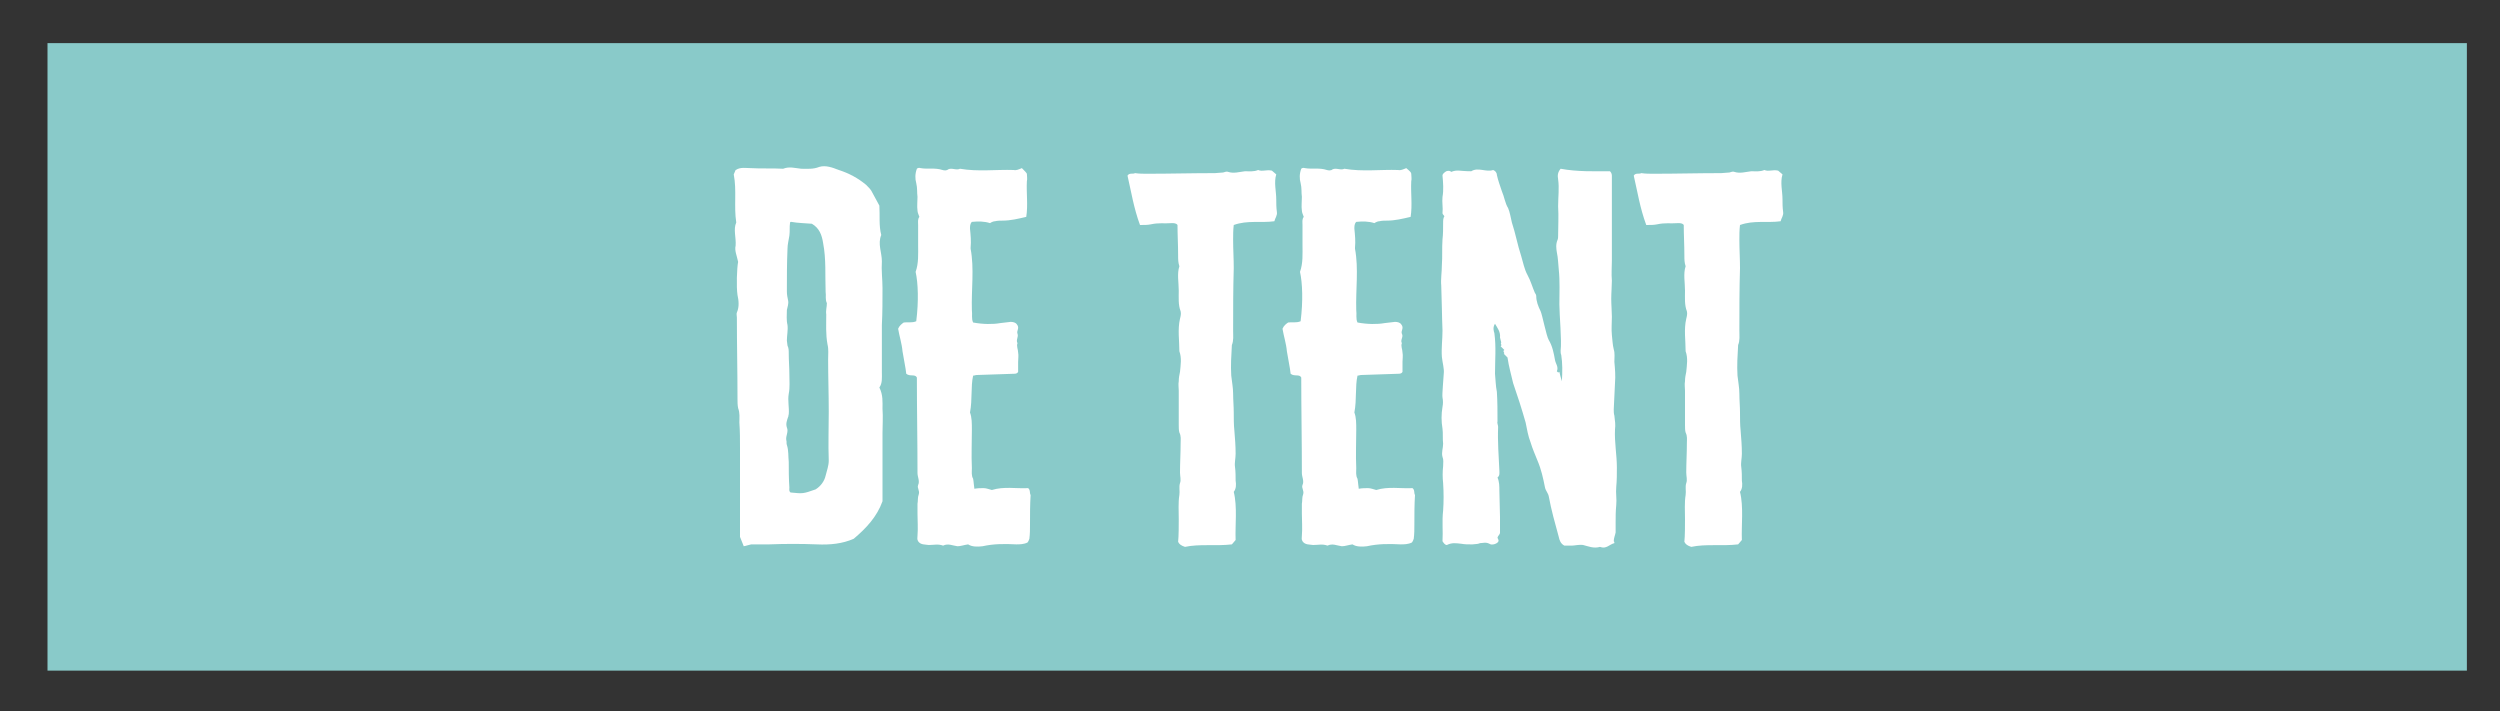
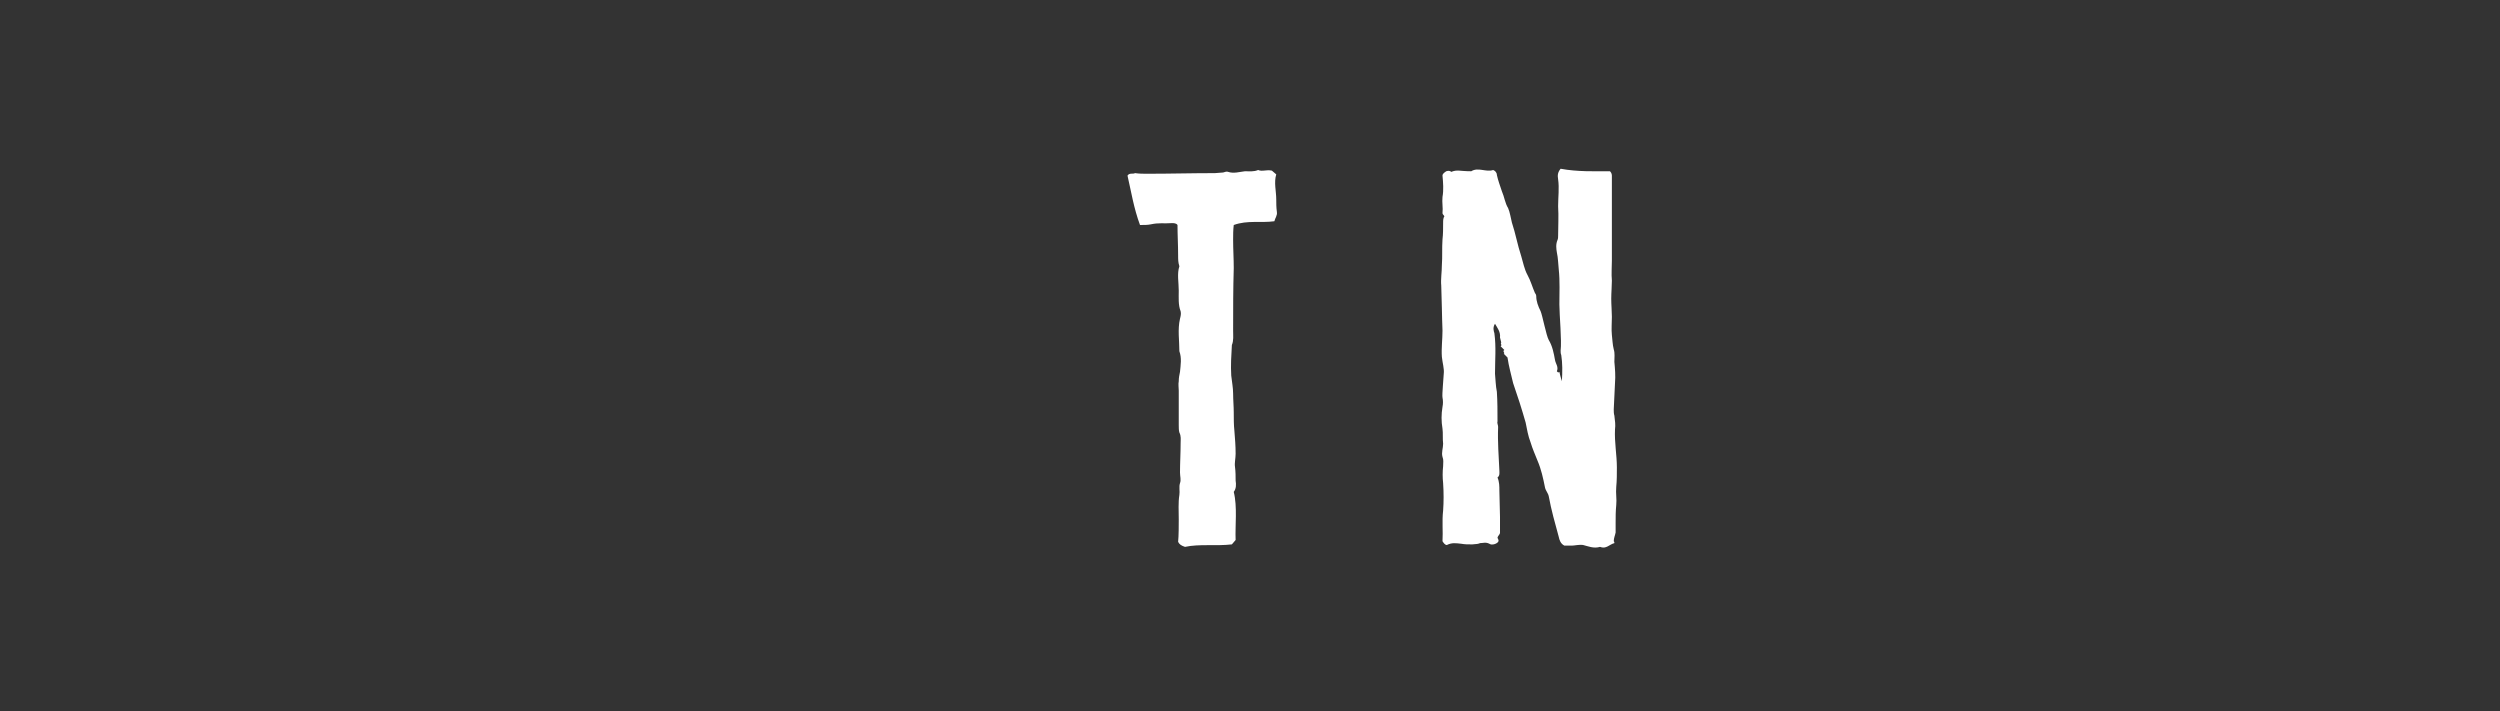
<svg xmlns="http://www.w3.org/2000/svg" version="1.1" id="Laag_1" x="0px" y="0px" viewBox="0 0 400 113.8" style="enable-background:new 0 0 400 113.8;" xml:space="preserve">
  <rect x="0" y="0" width="400" height="113.8" fill="#333333" stroke="none" />
  <style type="text/css">
	.st0{fill:#89CAC9;}
	.st1{fill:#FFFFFF;}
</style>
-   <rect x="7.6" y="6.9" class="st0" width="387.1" height="100.4" />
  <g>
-     <path class="st1" d="M117.7,27.2c0.8-0.5,1.6-0.3,2.4-0.3c1.7,0.1,3.5,0,5.2,0.1c1-0.4,1.9-0.1,2.9,0c1,0,1.9,0.1,2.9-0.3   c1-0.3,2.1,0.1,3.1,0.5c1.6,0.5,3.1,1.3,4.4,2.4c0.3,0.3,0.6,0.6,0.8,0.9l1.3,2.4c0.1,1.6-0.1,3.2,0.3,4.7   c-0.6,1.4,0.1,2.8,0.1,4.2c-0.1,1.5,0.1,2.9,0.1,4.3c0,2,0,3.9-0.1,5.9v7.6c0,0.8,0.1,1.7-0.4,2.4c0.6,1.2,0.5,2.3,0.5,3.4   c0.1,1.3,0,2.7,0,3.9v10.9c-0.9,2.5-2.6,4.3-4.6,6c-1.8,0.8-3.8,1-5.9,0.9c-2.5-0.1-5.1-0.1-7.6,0h-2.9l-1.2,0.3l-0.6-1.5V71.7   c0-1.3,0-2.7-0.1-4.1c0-0.8,0.1-1.5-0.2-2.3c-0.1-0.5-0.1-1-0.1-1.5c0-4.3-0.1-8.6-0.1-13c0-0.3-0.1-0.6,0-0.8   c0.4-0.9,0.3-1.9,0.1-2.8c-0.2-1.3-0.1-4.3,0.1-5.3c-0.2-1-0.6-1.8-0.4-2.6c0.1-1.3-0.4-2.6,0.1-3.7c-0.4-2.6,0.1-5.1-0.4-7.7   L117.7,27.2z M126.4,35.7c-0.1,0.6,0,1.3-0.1,2s-0.3,1.4-0.3,2.1c-0.1,2.3-0.1,4.5-0.1,6.8c0,0.6,0.1,1,0.2,1.5s-0.1,1-0.2,1.5   c0,0.8-0.1,1.6,0.1,2.4c0.1,0.8-0.1,1.7-0.1,2.5l0.1,0.8c0.2,0.4,0.2,0.8,0.2,1.3c0,1.1,0.1,2.2,0.1,3.3c0,1,0.1,2.1-0.1,3.1   c-0.2,1.1,0.1,2.2,0,3.3c-0.1,0.1,0,0.3-0.1,0.4c-0.2,0.6-0.4,1.1-0.2,1.7c0.3,0.7-0.2,1.3-0.1,2c0.1,0.2,0,0.6,0.1,0.8   c0.3,0.9,0.2,1.8,0.3,2.7c0,1.3,0,2.7,0.1,4.1c0,0.3-0.1,0.6,0.2,0.8c2,0.2,2,0.2,4-0.5c0.8-0.5,1.4-1.3,1.6-2.2   c0.2-0.8,0.5-1.6,0.5-2.4c-0.1-2.7,0-5.2,0-7.8c0-2.9-0.1-5.6-0.1-8.4c0-0.8,0.1-1.6-0.1-2.4c-0.3-1.6-0.2-3.2-0.2-4.8   c-0.1-0.6,0.1-1.2,0.1-1.8c-0.3-0.6-0.1-1.2-0.2-1.8c-0.1-2.7,0.1-5.2-0.4-7.8c-0.2-1.3-0.6-2.4-1.8-3.1c-1.1-0.1-2.2-0.1-3.3-0.3   C126.5,35.5,126.4,35.5,126.4,35.7z" />
-     <path class="st1" d="M164.3,27.8c0,0.4,0.1,0.8,0,1.2c-0.1,1.9,0.2,3.8-0.1,5.7c-1.3,0.3-2.5,0.6-3.8,0.6c-0.4,0-0.8,0-1.2,0.1   c-0.2,0-0.5,0.1-0.8,0.3c-0.9-0.3-1.9-0.3-2.9-0.2c-0.3,0.3-0.3,0.7-0.3,1.1c0.1,1,0.2,2,0.1,3v0.2c0.6,3.2,0.1,6.5,0.2,9.8   c0.1,0.7-0.1,1.4,0.2,2c1.6,0.3,3.2,0.3,4.3,0.1l1.7-0.2c0.4,0,0.8,0.1,1,0.4c0.5,0.6-0.1,1,0.1,1.5s-0.3,1,0,1.5   c-0.2,0.5,0.1,1,0.1,1.5c0.1,0.5,0,1,0,1.5v1.6c-0.1,0.2-0.3,0.3-0.6,0.3l-6,0.2c-0.2,0-0.4,0.1-0.6,0.1c-0.4,1.8-0.1,3.8-0.5,5.9   c0.3,0.8,0.3,1.7,0.3,2.8c0,2-0.1,4,0,6.1c0,0.6-0.1,1.2,0.2,1.7c0.1,0.5,0.1,1,0.2,1.6c0.6-0.1,1-0.1,1.5-0.1   c0.4,0,0.9,0.2,1.3,0.3c1.9-0.6,3.9-0.2,5.8-0.3c0.4,0.3,0.2,0.8,0.4,1.1c-0.1,1.5-0.1,3.1-0.1,4.7c0,0.8,0,1.5-0.1,2.3   c-0.1,0.3-0.2,0.5-0.3,0.6c-0.6,0.3-1.3,0.3-1.8,0.3c-1.9-0.1-3.6-0.1-5.4,0.3c-0.8,0.1-1.7,0.1-2.3-0.3c-0.7,0.1-1.2,0.3-1.7,0.3   c-0.8-0.1-1.5-0.5-2.3-0.1c-0.8-0.3-1.5-0.1-2.3-0.1c-0.6-0.1-1.3,0-1.7-0.6c-0.2-0.3-0.1-0.6-0.1-0.9c0.1-1.2,0-2.4,0-3.5v-1.6   c0.1-0.5,0-1,0.2-1.5c0.2-0.6-0.3-1-0.1-1.5c0.3-0.6-0.1-1.3-0.1-1.9c0-5.1-0.1-10.2-0.1-15.3c-0.3-0.6-1.1-0.1-1.7-0.6   c-0.1-1-0.4-2.3-0.6-3.6c-0.1-1.2-0.5-2.4-0.7-3.6c0.2-0.5,0.6-0.8,0.9-1c0.6-0.1,1.3,0.1,2-0.2c0.4-3.2,0.3-6.1-0.1-7.9   c0.5-1.4,0.4-2.9,0.4-4.3V36c0-0.5-0.1-0.9,0.2-1.3c-0.1-0.3-0.3-0.7-0.3-1c-0.1-0.7,0-1.5,0-2.2c-0.1-0.7,0-1.4-0.2-2.2   c-0.2-0.7-0.2-1.5,0.1-2.3c0.1-0.1,0.3-0.2,0.6-0.1c1.1,0.2,2.3-0.1,3.5,0.3c0.3,0.1,0.7,0.1,0.9-0.1c0.6-0.3,1.3,0.2,1.9-0.1   c2.9,0.5,5.8,0.1,8.6,0.2c0.4,0.1,0.8-0.1,1.3-0.3C164,27.4,164.2,27.6,164.3,27.8z" />
    <path class="st1" d="M204.2,27.9c-0.4,1.3,0,2.7,0,4c0,0.6,0,1.3,0.1,2c0.1,0.6-0.3,1-0.4,1.5c-2.2,0.3-4.3-0.2-6.5,0.6   c-0.1,0.8-0.1,1.6-0.1,2.4c0,1.5,0.1,3,0.1,4.5c-0.1,3.3-0.1,6.6-0.1,10c0,0.8,0.1,1.6-0.2,2.3c-0.1,1.7-0.2,3.3-0.1,4.9   c0.1,1,0.3,1.9,0.3,2.9s0.1,2,0.1,3c0,0.9,0,2,0.1,2.9c0.1,1.3,0.2,2.4,0.2,3.7c0,0.7-0.2,1.5-0.1,2.1c0.1,0.8,0.1,1.5,0.1,2.2   c0.1,0.6,0.1,1.3-0.3,1.8c0.6,2.4,0.2,5.4,0.3,7.7l-0.6,0.7c-2.5,0.3-5.2-0.1-7.5,0.4c-0.6-0.2-0.9-0.4-1.1-0.8   c0.1-1,0.1-2.6,0.1-3.6c0-1.3-0.1-2.7,0.1-3.9c0.1-0.6-0.1-1.3,0.1-1.9c0.2-0.5,0-1.1,0-1.7c0-1.5,0.1-3.1,0.1-4.7   c0-0.6,0.1-1.1-0.2-1.7c-0.1-0.3-0.1-0.8-0.1-1.2v-5.5c0-0.5-0.1-1,0-1.5c0-0.6,0.1-1,0.2-1.5c0.1-1.1,0.3-2.2-0.1-3.3   c0-1.7-0.3-3.5,0.1-5.2c0.1-0.4,0.2-0.8,0.1-1.2c-0.4-1-0.3-2.2-0.3-3.3c0-1.3-0.3-2.7,0.1-3.9c-0.2-0.6-0.2-1.1-0.2-1.7   c0-1.7-0.1-3.3-0.1-4.9c-0.2-0.3-0.6-0.3-0.9-0.3c-1.4,0.1-2-0.1-3.4,0.2c-0.5,0.1-1,0.1-1.7,0.1c-1-2.7-1.4-5.3-2-7.9   c0.3-0.5,0.9-0.2,1.2-0.4c0.7,0.1,1.3,0.1,1.9,0.1c3.9,0,7-0.1,10.9-0.1c0.4,0,0.9-0.1,1.3-0.1c0.3-0.1,0.6-0.2,0.8-0.1   c0.9,0.3,1.8,0,2.7-0.1c0.7,0,1.4,0.1,2.1-0.2c0.7,0.3,1.3-0.1,2.2,0.1L204.2,27.9z" />
-     <path class="st1" d="M225.8,27.8c0,0.4,0.1,0.8,0,1.2c-0.1,1.9,0.2,3.8-0.1,5.7c-1.3,0.3-2.5,0.6-3.8,0.6c-0.4,0-0.8,0-1.2,0.1   c-0.2,0-0.5,0.1-0.8,0.3c-0.9-0.3-1.9-0.3-2.9-0.2c-0.3,0.3-0.3,0.7-0.3,1.1c0.1,1,0.2,2,0.1,3v0.2c0.6,3.2,0.1,6.5,0.2,9.8   c0.1,0.7-0.1,1.4,0.2,2c1.6,0.3,3.2,0.3,4.3,0.1l1.7-0.2c0.4,0,0.8,0.1,1,0.4c0.5,0.6-0.1,1,0.1,1.5c0.3,0.5-0.3,1,0,1.5   c-0.2,0.5,0.1,1,0.1,1.5c0.1,0.5,0,1,0,1.5v1.6c-0.1,0.2-0.3,0.3-0.6,0.3l-6,0.2c-0.2,0-0.4,0.1-0.6,0.1c-0.4,1.8-0.1,3.8-0.5,5.9   c0.3,0.8,0.3,1.7,0.3,2.8c0,2-0.1,4,0,6.1c0,0.6-0.1,1.2,0.2,1.7c0.1,0.5,0.1,1,0.2,1.6c0.6-0.1,1-0.1,1.5-0.1   c0.4,0,0.9,0.2,1.3,0.3c1.9-0.6,3.9-0.2,5.8-0.3c0.4,0.3,0.2,0.8,0.4,1.1c-0.1,1.5-0.1,3.1-0.1,4.7c0,0.8,0,1.5-0.1,2.3   c-0.1,0.3-0.2,0.5-0.3,0.6c-0.6,0.3-1.3,0.3-1.8,0.3c-1.9-0.1-3.6-0.1-5.4,0.3c-0.8,0.1-1.7,0.1-2.3-0.3c-0.7,0.1-1.2,0.3-1.7,0.3   c-0.8-0.1-1.5-0.5-2.3-0.1c-0.8-0.3-1.5-0.1-2.3-0.1c-0.6-0.1-1.3,0-1.7-0.6c-0.2-0.3-0.1-0.6-0.1-0.9c0.1-1.2,0-2.4,0-3.5v-1.6   c0.1-0.5,0-1,0.2-1.5c0.2-0.6-0.3-1-0.1-1.5c0.3-0.6-0.1-1.3-0.1-1.9c0-5.1-0.1-10.2-0.1-15.3c-0.3-0.6-1.1-0.1-1.7-0.6   c-0.1-1-0.4-2.3-0.6-3.6c-0.1-1.2-0.5-2.4-0.7-3.6c0.2-0.5,0.6-0.8,0.9-1c0.6-0.1,1.3,0.1,2-0.2c0.4-3.2,0.3-6.1-0.1-7.9   c0.5-1.4,0.4-2.9,0.4-4.3V36c0-0.5-0.1-0.9,0.2-1.3c-0.1-0.3-0.3-0.7-0.3-1c-0.1-0.7,0-1.5,0-2.2c-0.1-0.7,0-1.4-0.2-2.2   c-0.2-0.7-0.2-1.5,0.1-2.3c0.1-0.1,0.3-0.2,0.6-0.1c1.1,0.2,2.3-0.1,3.5,0.3c0.3,0.1,0.7,0.1,0.9-0.1c0.6-0.3,1.3,0.2,1.9-0.1   c2.9,0.5,5.8,0.1,8.6,0.2c0.4,0.1,0.8-0.1,1.3-0.3C225.6,27.4,225.8,27.6,225.8,27.8z" />
    <path class="st1" d="M257.6,27.4c0.3,0.3,0.3,0.6,0.3,0.8v13.5c0,1-0.1,2.1,0,3.2c0,0.9-0.1,1.9-0.1,2.9s0.1,2,0.1,2.9   s-0.1,2,0,2.9c0.1,0.8,0.1,1.5,0.3,2.3c0.2,0.6,0.1,1.3,0.1,2c0.1,1.1,0.2,2.2,0.1,3.4l-0.2,4.2c0,0.3,0,0.7,0.1,1   c0.1,0.8,0.2,1.5,0.1,2.2c-0.1,2.1,0.3,4.1,0.3,6.1c0,1,0,2.1-0.1,3.1s0.1,2,0,2.9c-0.1,1-0.1,1.9-0.1,2.9v1.5   c-0.1,0.5-0.3,0.9-0.3,1.4c0.1,0.1,0.1,0.1,0.1,0.3c-0.8,0.2-1.3,1-2.3,0.6c-1,0.3-1.9-0.1-2.7-0.3c-0.6-0.1-1.4,0.1-1.8,0.1h-1.2   c-0.6-0.3-0.8-0.9-0.9-1.4c-0.6-2.2-1.2-4.3-1.6-6.5c-0.1-0.5-0.5-0.9-0.6-1.4c-0.3-1.5-0.6-2.9-1.2-4.3c-0.4-1-0.8-1.9-1.1-2.9   c-0.4-1-0.6-2.2-0.8-3.2c-0.6-2.1-1.3-4.3-2-6.3c-0.3-1.3-0.7-2.7-0.9-4.1l-0.6-0.6c0.3-0.1-0.3-0.4,0.1-0.6l-0.6-0.6   c0.3-0.2-0.1-0.4,0.1-0.6L240,54c0.1-0.9-0.4-1.5-0.8-2.2c-0.4,0.6-0.2,1.2-0.1,1.5c0.3,2.2,0.1,4.3,0.1,6.5c0.1,1,0.1,1.9,0.3,2.9   c0.1,1.6,0.1,3.1,0.1,4.7c-0.1,0.3,0.1,0.6,0.1,0.9c-0.1,2.4,0.1,4.7,0.2,7c0,0.3,0.1,0.8-0.3,1.1c0.3,0.7,0.3,1.4,0.3,2.1l0.1,4.2   v2.6c-0.1,0.3-0.3,0.4-0.4,0.7c0,0.2,0.3,0.4,0.1,0.7c-0.2,0.3-1,0.6-1.4,0.3c-0.6-0.3-1-0.1-1.5-0.1c-0.3,0.2-1.9,0.3-3,0.1   c-0.9-0.1-1.5-0.2-2.3,0.2c-0.3,0-0.5-0.3-0.7-0.6c0.1-1.6-0.1-3.2,0.1-4.9c0.1-1.4,0.1-2.9,0-4.4c-0.1-0.9-0.1-1.8,0-2.7   c0-0.6,0.1-1-0.1-1.5c-0.2-0.7,0.1-1.4,0.1-2.1c-0.1-0.8,0-1.7-0.1-2.4c-0.2-1.2-0.2-2.3,0-3.5c0.1-0.5,0.1-1,0-1.5   c-0.1-0.4,0.2-3.4,0.2-3.8c0.1-0.8-0.2-1.7-0.3-2.7c-0.1-1.4,0.1-2.8,0.1-4.2c-0.1-2.4-0.1-4.7-0.2-7.2c-0.1-1,0.1-2.2,0.1-3.3   c0.1-1.3,0-2.7,0.1-4.1c0.1-0.8,0.1-1.8,0.1-2.7c0-0.3,0-0.7,0.2-1c-0.1-0.2-0.3-0.3-0.3-0.5c0.1-0.9-0.1-1.7,0-2.6   c0.2-1.1,0.1-2.3,0-3.4c0-0.3,0.3-0.5,0.6-0.7c0.3-0.1,0.6-0.1,0.8,0.1c1-0.4,1.3-0.1,3.2-0.1c1.1-0.7,2.4,0.2,3.5-0.2   c0.3,0.1,0.6,0.4,0.6,0.8c0.2,0.9,0.5,1.7,0.8,2.6c0.4,0.9,0.5,1.9,1,2.7c0.3,0.7,0.4,1.5,0.6,2.3c0.6,1.8,0.9,3.6,1.5,5.4   c0.3,1,0.5,2.1,1,3s0.8,2,1.2,2.9c0.1,0.1,0.2,0.3,0.2,0.5c0,0.8,0.3,1.6,0.7,2.4c0.3,0.7,0.9,3.9,1.3,4.6c0.6,1,0.8,2.1,1,3.2   c0.1,0.6,0.6,1.1,0.3,1.8c0.1,0.1,0.2,0.3,0.4,0.1c0.1,0.4,0.2,0.9,0.4,1.5c0.1-1.5,0.1-2.9-0.1-4.2c-0.1-0.2-0.1-0.5-0.1-0.7   c0.2-1.6-0.2-5.7-0.2-7.4c0-1.8,0.1-3.7-0.1-5.6c-0.1-0.9-0.1-1.8-0.3-2.7c-0.1-0.6-0.2-1.3,0.1-2c0.1-0.2,0.1-0.5,0.1-0.7   c0-1.5,0.1-3.1,0-4.7c0-1.5,0.2-2.9,0-4.3c-0.1-0.6-0.1-1.1,0.4-1.7C252.4,27.5,255.1,27.4,257.6,27.4z" />
-     <path class="st1" d="M285.2,27.9c-0.4,1.3,0,2.7,0,4c0,0.6,0,1.3,0.1,2c0.1,0.6-0.3,1-0.4,1.5c-2.2,0.3-4.3-0.2-6.5,0.6   c-0.1,0.8-0.1,1.6-0.1,2.4c0,1.5,0.1,3,0.1,4.5c-0.1,3.3-0.1,6.6-0.1,10c0,0.8,0.1,1.6-0.2,2.3c-0.1,1.7-0.2,3.3-0.1,4.9   c0.1,1,0.3,1.9,0.3,2.9s0.1,2,0.1,3c0,0.9,0,2,0.1,2.9c0.1,1.3,0.2,2.4,0.2,3.7c0,0.7-0.2,1.5-0.1,2.1c0.1,0.8,0.1,1.5,0.1,2.2   c0.1,0.6,0.1,1.3-0.3,1.8c0.6,2.4,0.2,5.4,0.3,7.7l-0.6,0.7c-2.5,0.3-5.2-0.1-7.5,0.4c-0.6-0.2-0.9-0.4-1.1-0.8   c0.1-1,0.1-2.6,0.1-3.6c0-1.3-0.1-2.7,0.1-3.9c0.1-0.6-0.1-1.3,0.1-1.9c0.2-0.5,0-1.1,0-1.7c0-1.5,0.1-3.1,0.1-4.7   c0-0.6,0.1-1.1-0.2-1.7c-0.1-0.3-0.1-0.8-0.1-1.2v-5.5c0-0.5-0.1-1,0-1.5c0-0.6,0.1-1,0.2-1.5c0.1-1.1,0.3-2.2-0.1-3.3   c0-1.7-0.3-3.5,0.1-5.2c0.1-0.4,0.2-0.8,0.1-1.2c-0.4-1-0.3-2.2-0.3-3.3c0-1.3-0.3-2.7,0.1-3.9c-0.2-0.6-0.2-1.1-0.2-1.7   c0-1.7-0.1-3.3-0.1-4.9c-0.2-0.3-0.6-0.3-0.9-0.3c-1.4,0.1-2-0.1-3.4,0.2c-0.5,0.1-1,0.1-1.7,0.1c-1-2.7-1.4-5.3-2-7.9   c0.3-0.5,0.9-0.2,1.2-0.4c0.7,0.1,1.3,0.1,1.9,0.1c3.9,0,7-0.1,10.9-0.1c0.4,0,0.9-0.1,1.3-0.1c0.3-0.1,0.6-0.2,0.8-0.1   c0.9,0.3,1.8,0,2.7-0.1c0.7,0,1.4,0.1,2.1-0.2c0.7,0.3,1.3-0.1,2.2,0.1L285.2,27.9z" />
  </g>
</svg>